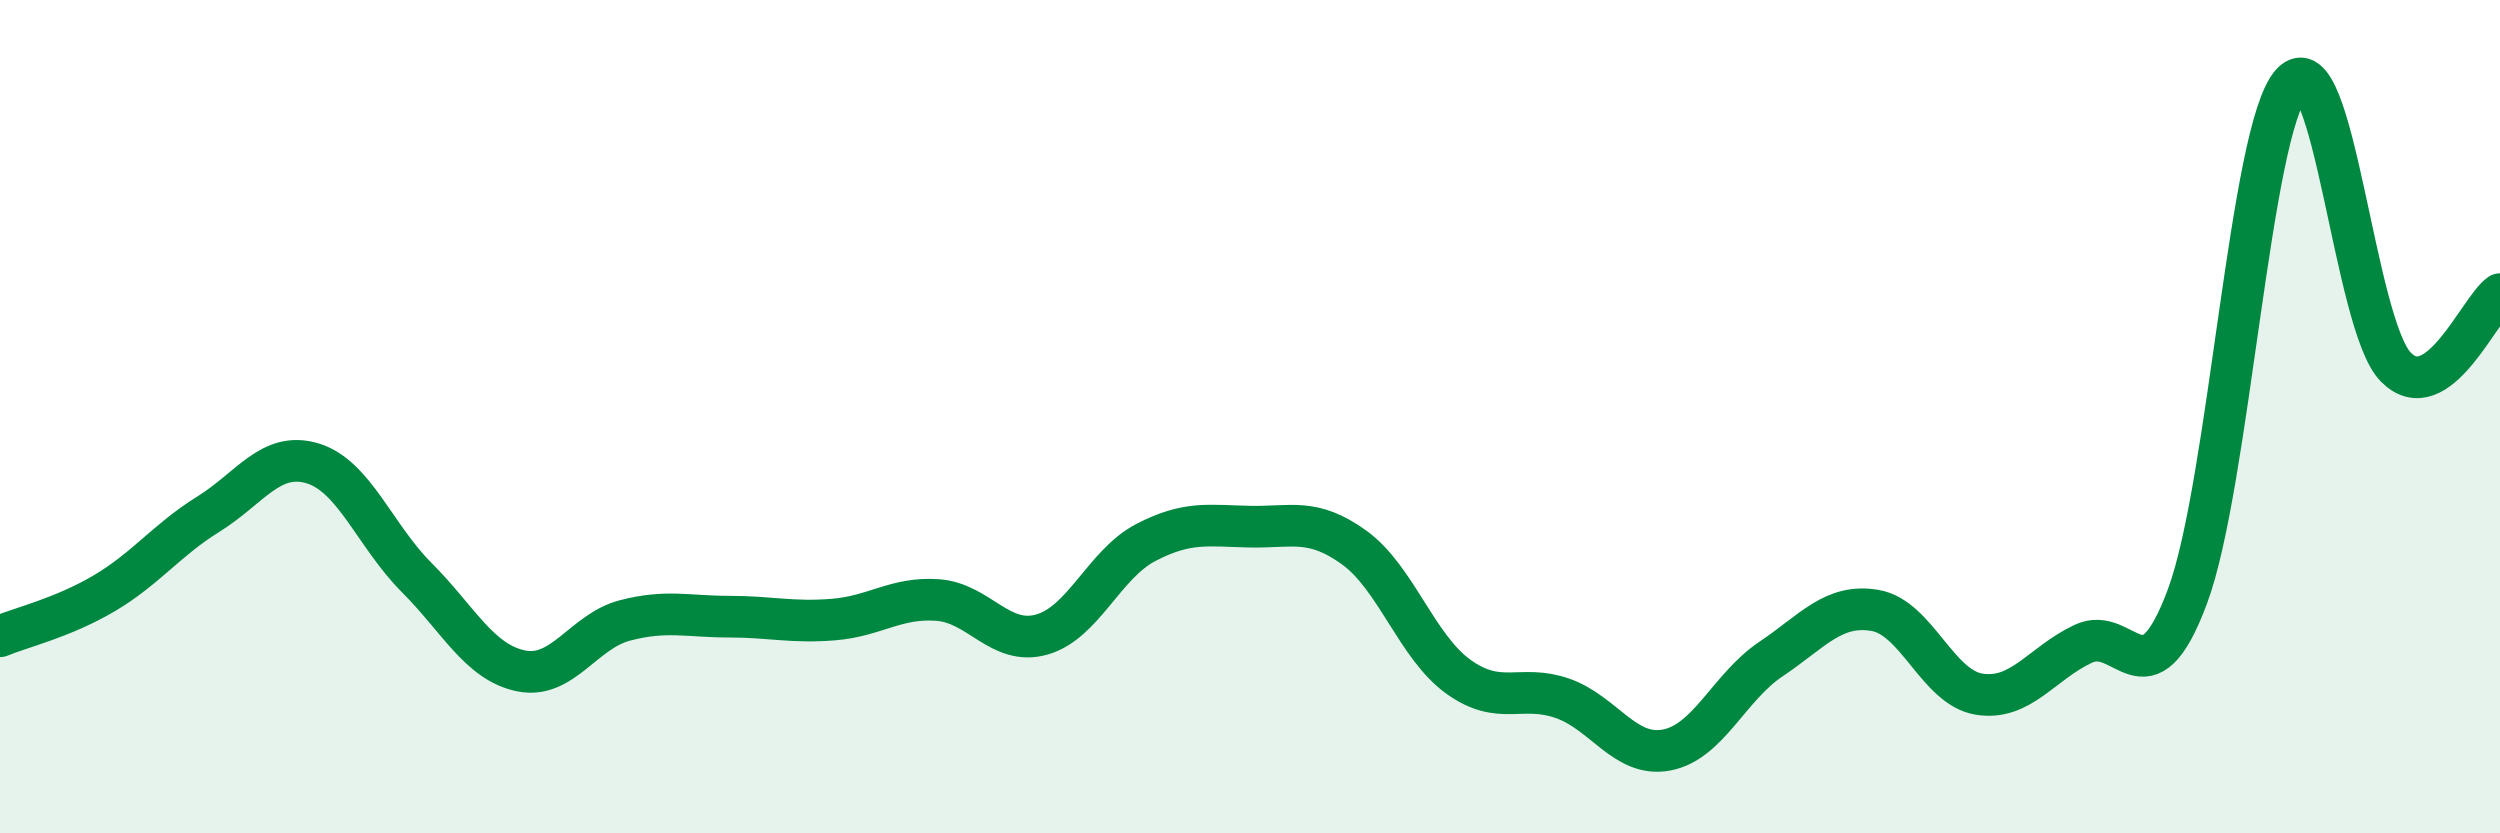
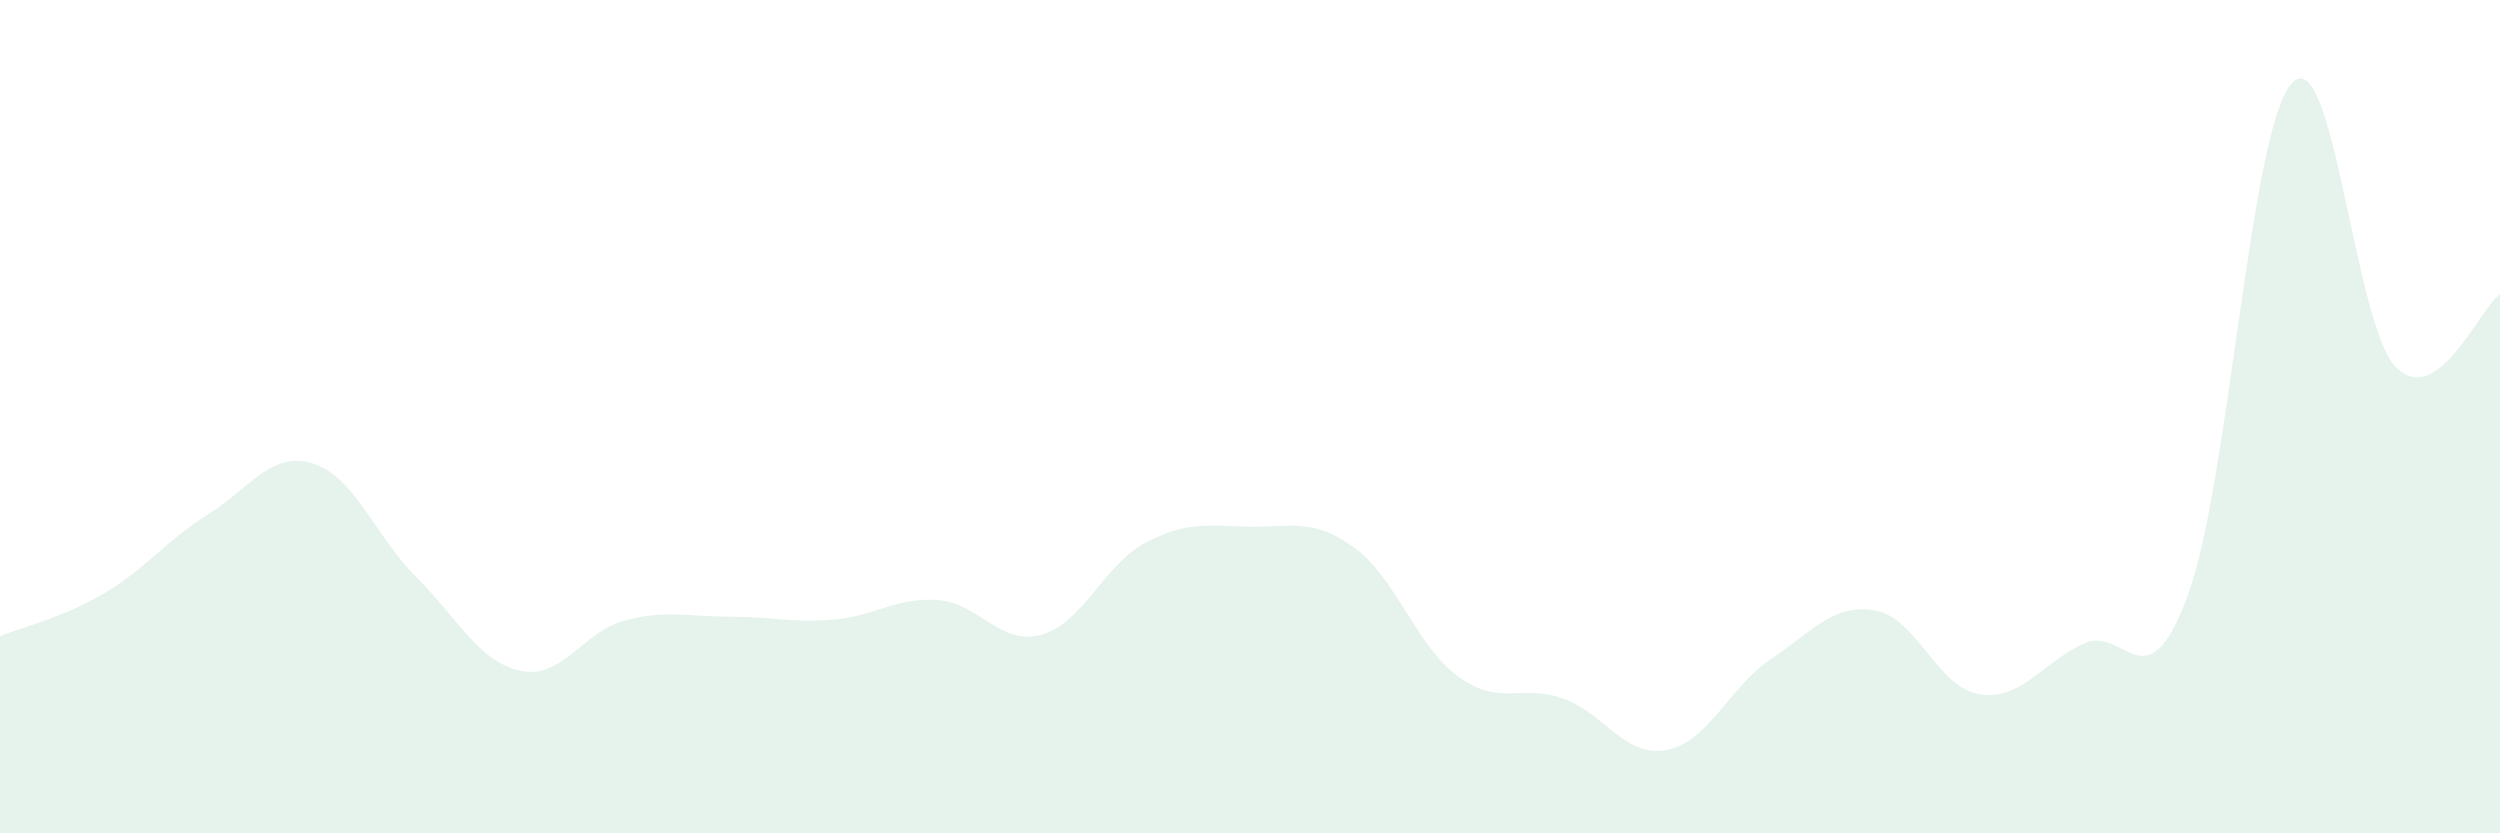
<svg xmlns="http://www.w3.org/2000/svg" width="60" height="20" viewBox="0 0 60 20">
  <path d="M 0,15.27 C 0.5,15.06 1.5,14.83 2.5,14.24 C 3.5,13.65 4,12.96 5,12.34 C 6,11.72 6.5,10.82 7.5,11.12 C 8.5,11.42 9,12.86 10,13.86 C 11,14.86 11.5,15.89 12.5,16.1 C 13.5,16.31 14,15.15 15,14.89 C 16,14.63 16.5,14.8 17.5,14.8 C 18.5,14.8 19,14.95 20,14.87 C 21,14.79 21.5,14.33 22.5,14.4 C 23.5,14.47 24,15.51 25,15.23 C 26,14.95 26.5,13.54 27.5,13.02 C 28.5,12.5 29,12.62 30,12.64 C 31,12.66 31.5,12.42 32.5,13.14 C 33.5,13.86 34,15.52 35,16.24 C 36,16.96 36.5,16.41 37.5,16.76 C 38.5,17.11 39,18.19 40,18 C 41,17.81 41.5,16.49 42.5,15.82 C 43.5,15.15 44,14.48 45,14.65 C 46,14.82 46.5,16.5 47.5,16.66 C 48.5,16.82 49,15.92 50,15.45 C 51,14.98 51.5,17 52.5,14.31 C 53.5,11.62 54,3.1 55,2 C 56,0.9 56.5,7.8 57.5,8.81 C 58.5,9.82 59.5,7.41 60,7.06L60 20L0 20Z" fill="#008740" opacity="0.1" stroke-linecap="round" stroke-linejoin="round" />
-   <path d="M 0,15.27 C 0.5,15.06 1.5,14.83 2.5,14.24 C 3.5,13.65 4,12.96 5,12.34 C 6,11.72 6.5,10.82 7.5,11.12 C 8.5,11.42 9,12.86 10,13.86 C 11,14.86 11.5,15.89 12.5,16.1 C 13.5,16.31 14,15.15 15,14.89 C 16,14.63 16.5,14.8 17.5,14.8 C 18.5,14.8 19,14.95 20,14.87 C 21,14.79 21.5,14.33 22.5,14.4 C 23.5,14.47 24,15.51 25,15.23 C 26,14.95 26.5,13.54 27.5,13.02 C 28.5,12.5 29,12.62 30,12.64 C 31,12.66 31.5,12.42 32.5,13.14 C 33.5,13.86 34,15.52 35,16.24 C 36,16.96 36.5,16.41 37.5,16.76 C 38.5,17.11 39,18.19 40,18 C 41,17.81 41.5,16.49 42.5,15.82 C 43.5,15.15 44,14.48 45,14.65 C 46,14.82 46.5,16.5 47.5,16.66 C 48.5,16.82 49,15.92 50,15.45 C 51,14.98 51.5,17 52.5,14.31 C 53.5,11.62 54,3.1 55,2 C 56,0.9 56.5,7.8 57.5,8.81 C 58.5,9.82 59.5,7.41 60,7.06" stroke="#008740" stroke-width="1" fill="none" stroke-linecap="round" stroke-linejoin="round" />
</svg>